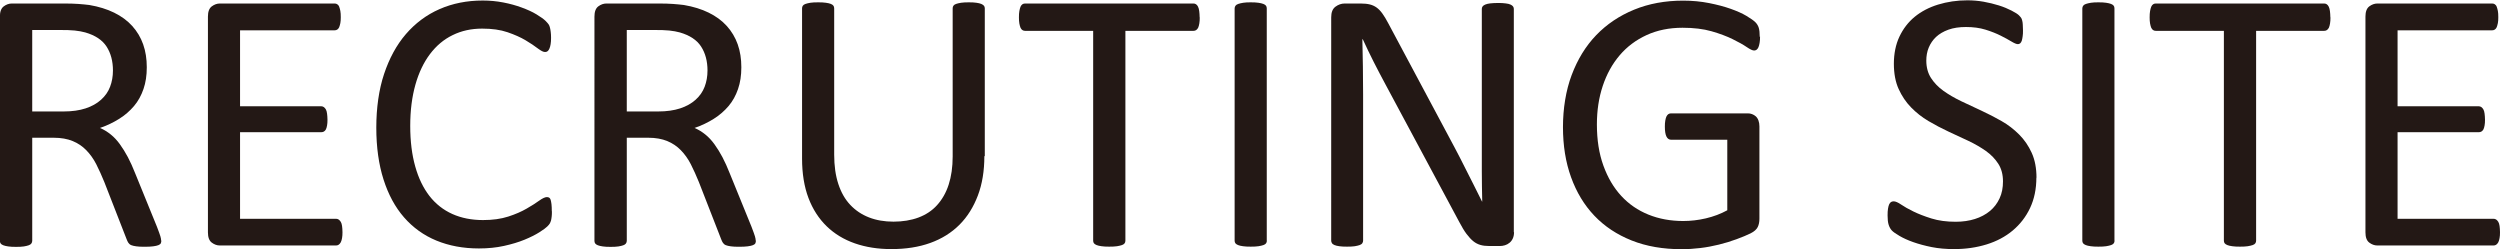
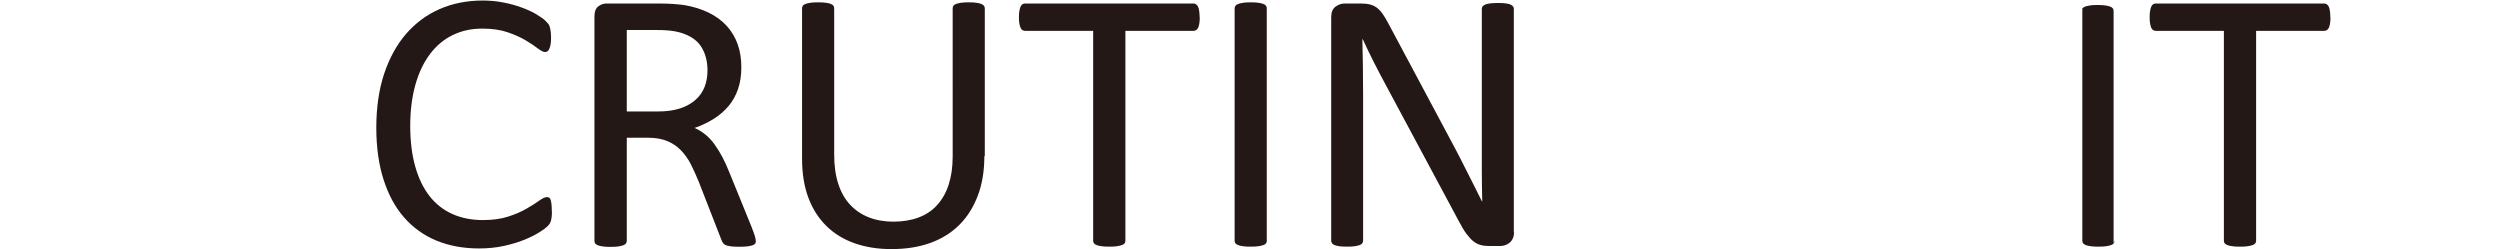
<svg xmlns="http://www.w3.org/2000/svg" id="_レイヤー_1" viewBox="0 0 235.05 23.41">
  <defs>
    <style>.cls-1{fill:#231815;}</style>
  </defs>
-   <path class="cls-1" d="m15.17,22.62c0,.09-.02.18-.05.25s-.11.13-.23.18-.28.08-.49.11-.49.04-.84.04c-.3,0-.55-.01-.75-.04s-.35-.06-.47-.11-.21-.13-.27-.22-.12-.21-.17-.35l-2.09-5.36c-.25-.61-.5-1.17-.76-1.68s-.58-.95-.94-1.32-.79-.66-1.28-.86-1.08-.31-1.78-.31h-2.02v9.69c0,.09-.03.18-.08.25s-.13.13-.25.17-.26.08-.46.11-.44.04-.73.04-.54-.01-.73-.04-.35-.06-.47-.11-.2-.1-.25-.17-.07-.15-.07-.25V1.56c0-.46.12-.78.36-.96s.5-.27.76-.27h4.83c.57,0,1.05.01,1.43.04s.72.06,1.03.1c.88.15,1.66.39,2.33.72s1.24.74,1.7,1.25.8,1.08,1.03,1.73.34,1.37.34,2.15-.1,1.44-.31,2.05-.5,1.14-.89,1.6-.85.86-1.39,1.2-1.14.63-1.81.86c.38.16.71.37,1.02.62s.59.55.85.91.51.76.75,1.21.47.97.7,1.55l2.04,5.01c.16.42.27.72.32.89s.07.3.07.4Zm-4.55-15.98c0-.89-.2-1.64-.6-2.26s-1.07-1.06-2-1.33c-.29-.08-.62-.14-.99-.18s-.85-.05-1.45-.05h-2.55v7.66h2.95c.8,0,1.49-.1,2.07-.29s1.06-.46,1.45-.81.67-.75.85-1.22.27-.98.27-1.53Z" />
-   <path class="cls-1" d="m32.2,21.83c0,.21-.01.4-.04.55s-.06.29-.12.4-.13.18-.2.23-.16.07-.25.07h-10.92c-.27,0-.52-.09-.76-.27s-.36-.5-.36-.96V1.56c0-.46.12-.78.36-.96s.5-.27.76-.27h10.79c.09,0,.18.02.25.07s.14.12.18.23.08.24.11.4.04.35.04.59c0,.21-.01.4-.04.55s-.07.29-.11.39-.11.17-.18.22-.16.07-.25.07h-8.89v7.14h7.63c.09,0,.18.03.25.08s.14.13.19.22.09.22.11.39.04.36.04.58c0,.21-.01.39-.04.54s-.06.28-.11.37-.12.16-.19.2-.16.06-.25.06h-7.63v8.14h9.02c.09,0,.18.02.25.07s.14.12.2.22.1.23.12.39.04.35.04.59Z" />
  <path class="cls-1" d="m51.89,19.86c0,.19,0,.35-.02.49s-.03.26-.06.37-.07.2-.11.28-.13.18-.25.3-.36.3-.74.54-.84.47-1.4.7-1.2.42-1.92.58-1.51.24-2.36.24c-1.48,0-2.81-.25-4-.74s-2.2-1.22-3.04-2.18-1.48-2.15-1.93-3.56-.68-3.04-.68-4.88.24-3.57.73-5.04,1.17-2.73,2.05-3.75,1.93-1.81,3.16-2.35S43.9.05,45.39.05c.66,0,1.29.06,1.92.18s1.2.28,1.72.47,1,.4,1.41.65.69.45.85.61.26.28.31.36.08.18.11.29.05.24.07.4.03.33.03.54c0,.23-.01.43-.04.6s-.06.3-.11.41c-.05.11-.1.19-.17.25-.06.05-.14.08-.24.08-.17,0-.39-.11-.69-.34s-.67-.48-1.14-.76c-.47-.28-1.03-.53-1.7-.76-.67-.23-1.46-.34-2.39-.34-1.01,0-1.94.2-2.77.61-.83.4-1.54,1-2.13,1.78s-1.05,1.74-1.37,2.87c-.32,1.13-.49,2.42-.49,3.88s.16,2.72.47,3.82c.31,1.11.76,2.03,1.34,2.78.58.74,1.3,1.31,2.15,1.69.85.38,1.81.57,2.88.57.91,0,1.7-.11,2.38-.33.68-.22,1.25-.47,1.73-.75.48-.28.87-.52,1.18-.75.31-.22.55-.33.72-.33.08,0,.15.02.21.05.06.04.11.1.14.2s.06.24.08.41.03.4.03.67Z" />
  <path class="cls-1" d="m71.07,22.62c0,.09-.02.18-.05.25s-.11.13-.23.18-.28.08-.49.11-.49.04-.84.04c-.3,0-.55-.01-.75-.04s-.35-.06-.47-.11-.21-.13-.27-.22-.12-.21-.17-.35l-2.09-5.36c-.25-.61-.5-1.17-.76-1.68s-.58-.95-.94-1.32-.79-.66-1.28-.86-1.08-.31-1.78-.31h-2.02v9.69c0,.09-.03.18-.08.25s-.13.13-.25.17-.26.08-.46.11-.44.04-.73.04-.54-.01-.73-.04-.35-.06-.47-.11-.2-.1-.25-.17-.07-.15-.07-.25V1.56c0-.46.12-.78.36-.96s.5-.27.76-.27h4.83c.57,0,1.05.01,1.43.04s.72.06,1.03.1c.88.15,1.66.39,2.33.72s1.24.74,1.7,1.25.8,1.08,1.03,1.73.34,1.37.34,2.15-.1,1.44-.31,2.05-.5,1.14-.89,1.6-.85.86-1.39,1.2-1.14.63-1.81.86c.38.16.71.37,1.02.62s.59.55.85.91.51.76.75,1.21.47.97.7,1.55l2.04,5.01c.16.42.27.72.32.89s.07.3.07.4Zm-4.55-15.98c0-.89-.2-1.64-.6-2.26s-1.07-1.06-2-1.33c-.29-.08-.62-.14-.99-.18s-.85-.05-1.45-.05h-2.55v7.66h2.95c.8,0,1.49-.1,2.07-.29s1.06-.46,1.45-.81.67-.75.85-1.22.27-.98.27-1.53Z" />
  <path class="cls-1" d="m92.55,14.68c0,1.38-.2,2.62-.61,3.7s-.98,2-1.73,2.75-1.66,1.32-2.74,1.71-2.3.58-3.67.58c-1.25,0-2.4-.18-3.43-.54s-1.92-.9-2.65-1.61-1.31-1.6-1.71-2.66-.6-2.3-.6-3.69V.79c0-.09.02-.18.07-.25s.13-.13.25-.17.27-.08.46-.11.43-.04.74-.04c.28,0,.52.01.72.04s.35.06.47.11.19.1.24.17.07.15.07.25v13.75c0,1.05.13,1.97.39,2.76s.63,1.44,1.12,1.96,1.07.91,1.76,1.18,1.46.4,2.31.4,1.66-.13,2.35-.39,1.27-.64,1.74-1.16.84-1.15,1.09-1.92.38-1.65.38-2.67V.79c0-.09.02-.18.07-.25s.13-.13.25-.17.27-.08.47-.11.44-.04.73-.04.52.01.71.04.35.06.46.11.19.1.25.17.08.15.08.25v13.89Z" />
  <path class="cls-1" d="m112.8,1.63c0,.22-.01.42-.04.58s-.06.3-.11.4-.12.17-.19.22-.16.07-.25.07h-6.4v19.72c0,.09-.02.18-.07.25s-.13.13-.25.17-.27.08-.47.11-.44.04-.73.04-.52-.01-.72-.04-.36-.06-.47-.11-.2-.1-.25-.17-.07-.15-.07-.25V2.9h-6.4c-.09,0-.18-.02-.25-.07s-.14-.12-.18-.22-.08-.23-.11-.4-.04-.36-.04-.58.01-.42.04-.59.07-.31.11-.41.11-.18.18-.23.16-.07.25-.07h15.82c.09,0,.18.02.25.07s.14.12.19.23.09.24.11.41.04.37.04.59Z" />
  <path class="cls-1" d="m119.11,22.62c0,.09-.02.18-.07.25s-.13.13-.25.17-.27.08-.47.11-.44.04-.73.04-.52-.01-.72-.04-.36-.06-.47-.11-.2-.1-.25-.17-.07-.15-.07-.25V.79c0-.09.03-.18.08-.25s.14-.13.26-.17.28-.08.47-.11.42-.04.69-.04c.29,0,.54.01.73.04s.35.06.47.11.2.1.25.17.07.15.07.25v21.83Z" />
  <path class="cls-1" d="m142.35,21.83c0,.23-.04.43-.12.6s-.18.3-.31.4c-.13.11-.27.18-.43.23s-.32.07-.47.07h-1c-.32,0-.59-.03-.83-.1s-.46-.18-.67-.35-.42-.4-.64-.69-.44-.67-.68-1.12l-6.94-12.94c-.36-.67-.73-1.37-1.1-2.1-.37-.73-.71-1.44-1.03-2.14h-.04c.02.84.04,1.71.05,2.58s.02,1.75.02,2.62v13.73c0,.08-.02.16-.07.24s-.13.13-.25.18c-.12.04-.27.08-.46.11-.19.03-.44.04-.73.04s-.54-.01-.73-.04-.34-.06-.45-.11-.19-.1-.24-.18-.07-.16-.07-.24V1.63c0-.47.13-.8.4-1,.27-.2.56-.3.87-.3h1.49c.35,0,.64.03.88.09.24.06.45.16.63.29s.37.32.54.56c.17.24.36.54.55.91l5.33,9.98c.33.61.65,1.2.95,1.78.31.58.6,1.15.88,1.71s.56,1.12.84,1.66.55,1.09.82,1.64h.02c-.02-.93-.04-1.89-.04-2.89s0-1.97,0-2.89V.84c0-.08.02-.16.07-.23s.13-.13.25-.18c.12-.05.27-.09.46-.11.19-.02.44-.04.75-.04.27,0,.51.01.71.04.2.02.35.06.46.11s.19.11.24.18.07.15.07.23v20.99Z" />
-   <path class="cls-1" d="m165.48,3.43c0,.22-.01.42-.04.59s-.06.31-.11.42-.11.19-.18.24-.15.07-.23.07c-.14,0-.38-.11-.7-.33s-.77-.47-1.32-.74-1.21-.52-1.98-.74-1.68-.33-2.73-.33c-1.25,0-2.38.23-3.38.69s-1.84,1.09-2.53,1.9-1.22,1.77-1.59,2.88-.55,2.32-.55,3.62c0,1.45.2,2.74.61,3.87s.96,2.07,1.68,2.85,1.57,1.36,2.56,1.76,2.08.6,3.26.6c.7,0,1.42-.08,2.14-.25s1.39-.42,2.01-.76v-6.63h-5.27c-.2,0-.35-.1-.45-.3s-.15-.51-.15-.93c0-.22.01-.41.04-.57s.06-.29.11-.39.11-.17.18-.22.16-.07.26-.07h7.22c.13,0,.26.02.39.07s.25.12.35.21.19.22.25.39.09.35.09.56v8.67c0,.3-.05.57-.16.79s-.33.42-.67.59-.78.35-1.32.55-1.1.37-1.67.51-1.15.25-1.74.32-1.17.11-1.74.11c-1.76,0-3.33-.27-4.71-.82s-2.55-1.32-3.51-2.33-1.68-2.21-2.19-3.62-.76-2.98-.76-4.71.27-3.44.82-4.9,1.31-2.71,2.3-3.74,2.18-1.83,3.57-2.4,2.93-.85,4.61-.85c.87,0,1.68.08,2.44.23s1.44.33,2.03.54,1.09.43,1.49.67.68.44.83.59.26.33.32.53.09.49.09.86Z" />
-   <path class="cls-1" d="m191.46,16.7c0,1.07-.2,2.02-.59,2.85s-.94,1.54-1.63,2.12-1.52,1.02-2.46,1.31-1.96.44-3.05.44c-.76,0-1.47-.06-2.12-.19s-1.23-.29-1.74-.47-.94-.38-1.28-.58-.59-.37-.72-.51-.23-.32-.3-.54-.1-.51-.1-.87c0-.26.01-.47.04-.64s.06-.31.11-.41.11-.18.18-.22.15-.06.25-.06c.16,0,.4.1.69.3s.68.42,1.15.65,1.03.45,1.7.66,1.43.31,2.29.31c.66,0,1.26-.09,1.8-.26s1.01-.42,1.41-.75.69-.72.91-1.19.32-1,.32-1.6c0-.64-.15-1.2-.44-1.65s-.68-.86-1.16-1.2-1.03-.66-1.64-.95-1.25-.58-1.89-.88-1.27-.63-1.88-.99-1.15-.79-1.63-1.28-.87-1.07-1.17-1.73-.45-1.46-.45-2.38.17-1.8.52-2.54.83-1.37,1.44-1.87,1.35-.89,2.2-1.15,1.77-.4,2.75-.4c.5,0,1.01.04,1.52.13s.99.21,1.44.35.85.31,1.2.49.58.33.69.44.18.2.22.26.06.15.09.25.04.22.05.36.02.32.02.54c0,.21,0,.4-.03.56s-.04.3-.08.41-.08.19-.15.25-.14.08-.22.08c-.13,0-.33-.08-.61-.25s-.61-.35-1.01-.55-.87-.39-1.42-.56-1.16-.25-1.84-.25c-.63,0-1.18.08-1.65.25s-.86.4-1.16.68-.53.62-.69,1-.23.8-.23,1.23c0,.63.15,1.18.44,1.63s.68.86,1.17,1.21,1.04.67,1.66.97,1.25.59,1.9.89,1.28.63,1.9.98,1.17.78,1.66,1.27.88,1.06,1.18,1.72.45,1.44.45,2.35Z" />
-   <path class="cls-1" d="m198.81,22.62c0,.09-.02.18-.07.25s-.13.13-.25.17-.27.08-.47.11-.44.04-.73.04-.52-.01-.72-.04-.36-.06-.47-.11-.2-.1-.25-.17-.07-.15-.07-.25V.79c0-.09.03-.18.08-.25s.14-.13.26-.17.28-.08.47-.11.42-.04.69-.04c.29,0,.54.01.73.04s.35.06.47.11.2.1.25.17.07.15.07.25v21.83Z" />
+   <path class="cls-1" d="m198.81,22.62c0,.09-.02.18-.07.25s-.13.13-.25.17-.27.08-.47.11-.44.04-.73.04-.52-.01-.72-.04-.36-.06-.47-.11-.2-.1-.25-.17-.07-.15-.07-.25V.79s.14-.13.26-.17.28-.08.47-.11.42-.04.69-.04c.29,0,.54.01.73.04s.35.06.47.11.2.1.25.17.07.15.07.25v21.83Z" />
  <path class="cls-1" d="m219.11,1.63c0,.22-.01.42-.04.58s-.06.3-.11.4-.12.17-.19.22-.16.07-.25.07h-6.4v19.72c0,.09-.02.18-.07.25s-.13.13-.25.17-.27.08-.47.11-.44.04-.73.04-.52-.01-.72-.04-.36-.06-.47-.11-.2-.1-.25-.17-.07-.15-.07-.25V2.9h-6.4c-.09,0-.18-.02-.25-.07s-.14-.12-.18-.22-.08-.23-.11-.4-.04-.36-.04-.58.01-.42.04-.59.07-.31.11-.41.11-.18.18-.23.16-.07.25-.07h15.82c.09,0,.18.02.25.07s.14.12.19.23.09.24.11.41.04.37.04.59Z" />
-   <path class="cls-1" d="m235.05,21.83c0,.21-.01.4-.04.55s-.06.29-.12.4-.13.18-.2.23-.16.07-.25.07h-10.92c-.27,0-.52-.09-.76-.27s-.36-.5-.36-.96V1.56c0-.46.12-.78.36-.96s.5-.27.76-.27h10.79c.09,0,.18.02.25.07s.14.12.18.23.08.24.11.4.04.35.04.59c0,.21-.01.4-.04.55s-.07.29-.11.39-.11.17-.18.22-.16.07-.25.07h-8.89v7.14h7.63c.09,0,.18.03.25.08s.14.13.19.22.09.22.11.39.04.36.04.58c0,.21-.01.39-.04.54s-.06.28-.11.37-.12.16-.19.2-.16.06-.25.06h-7.63v8.14h9.02c.09,0,.18.02.25.07s.14.12.2.22.1.23.12.39.04.35.04.59Z" />
</svg>